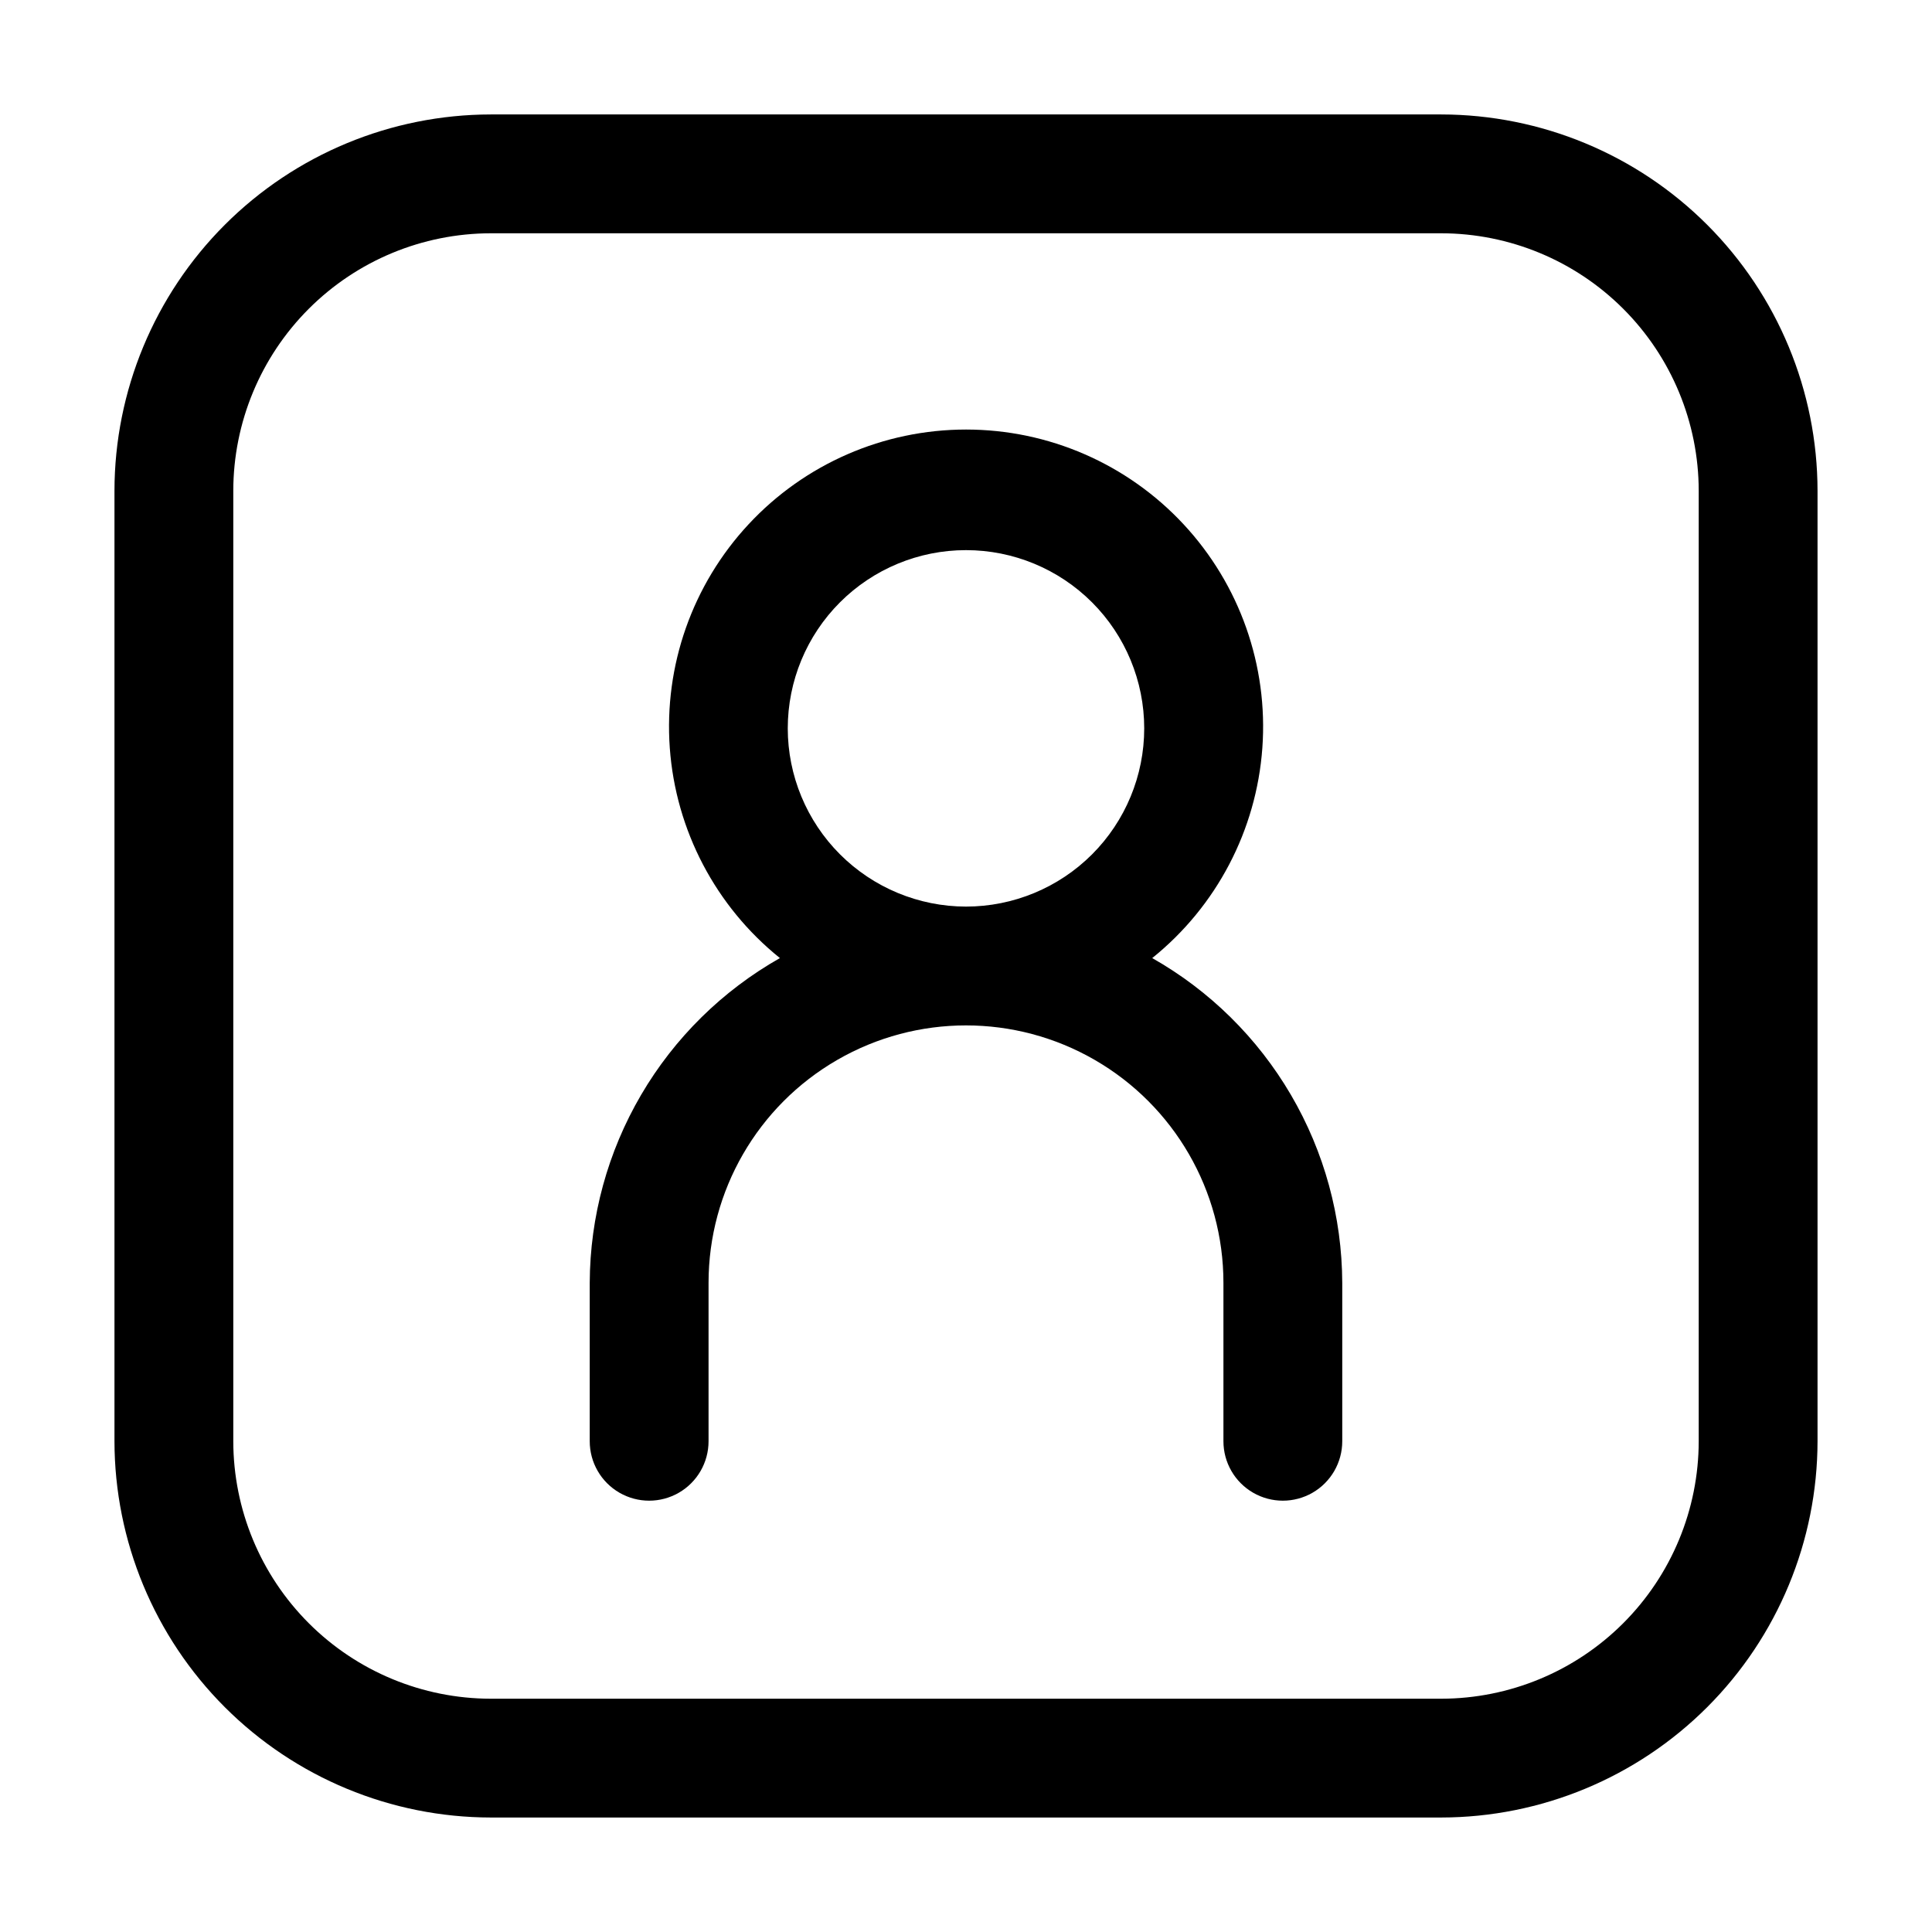
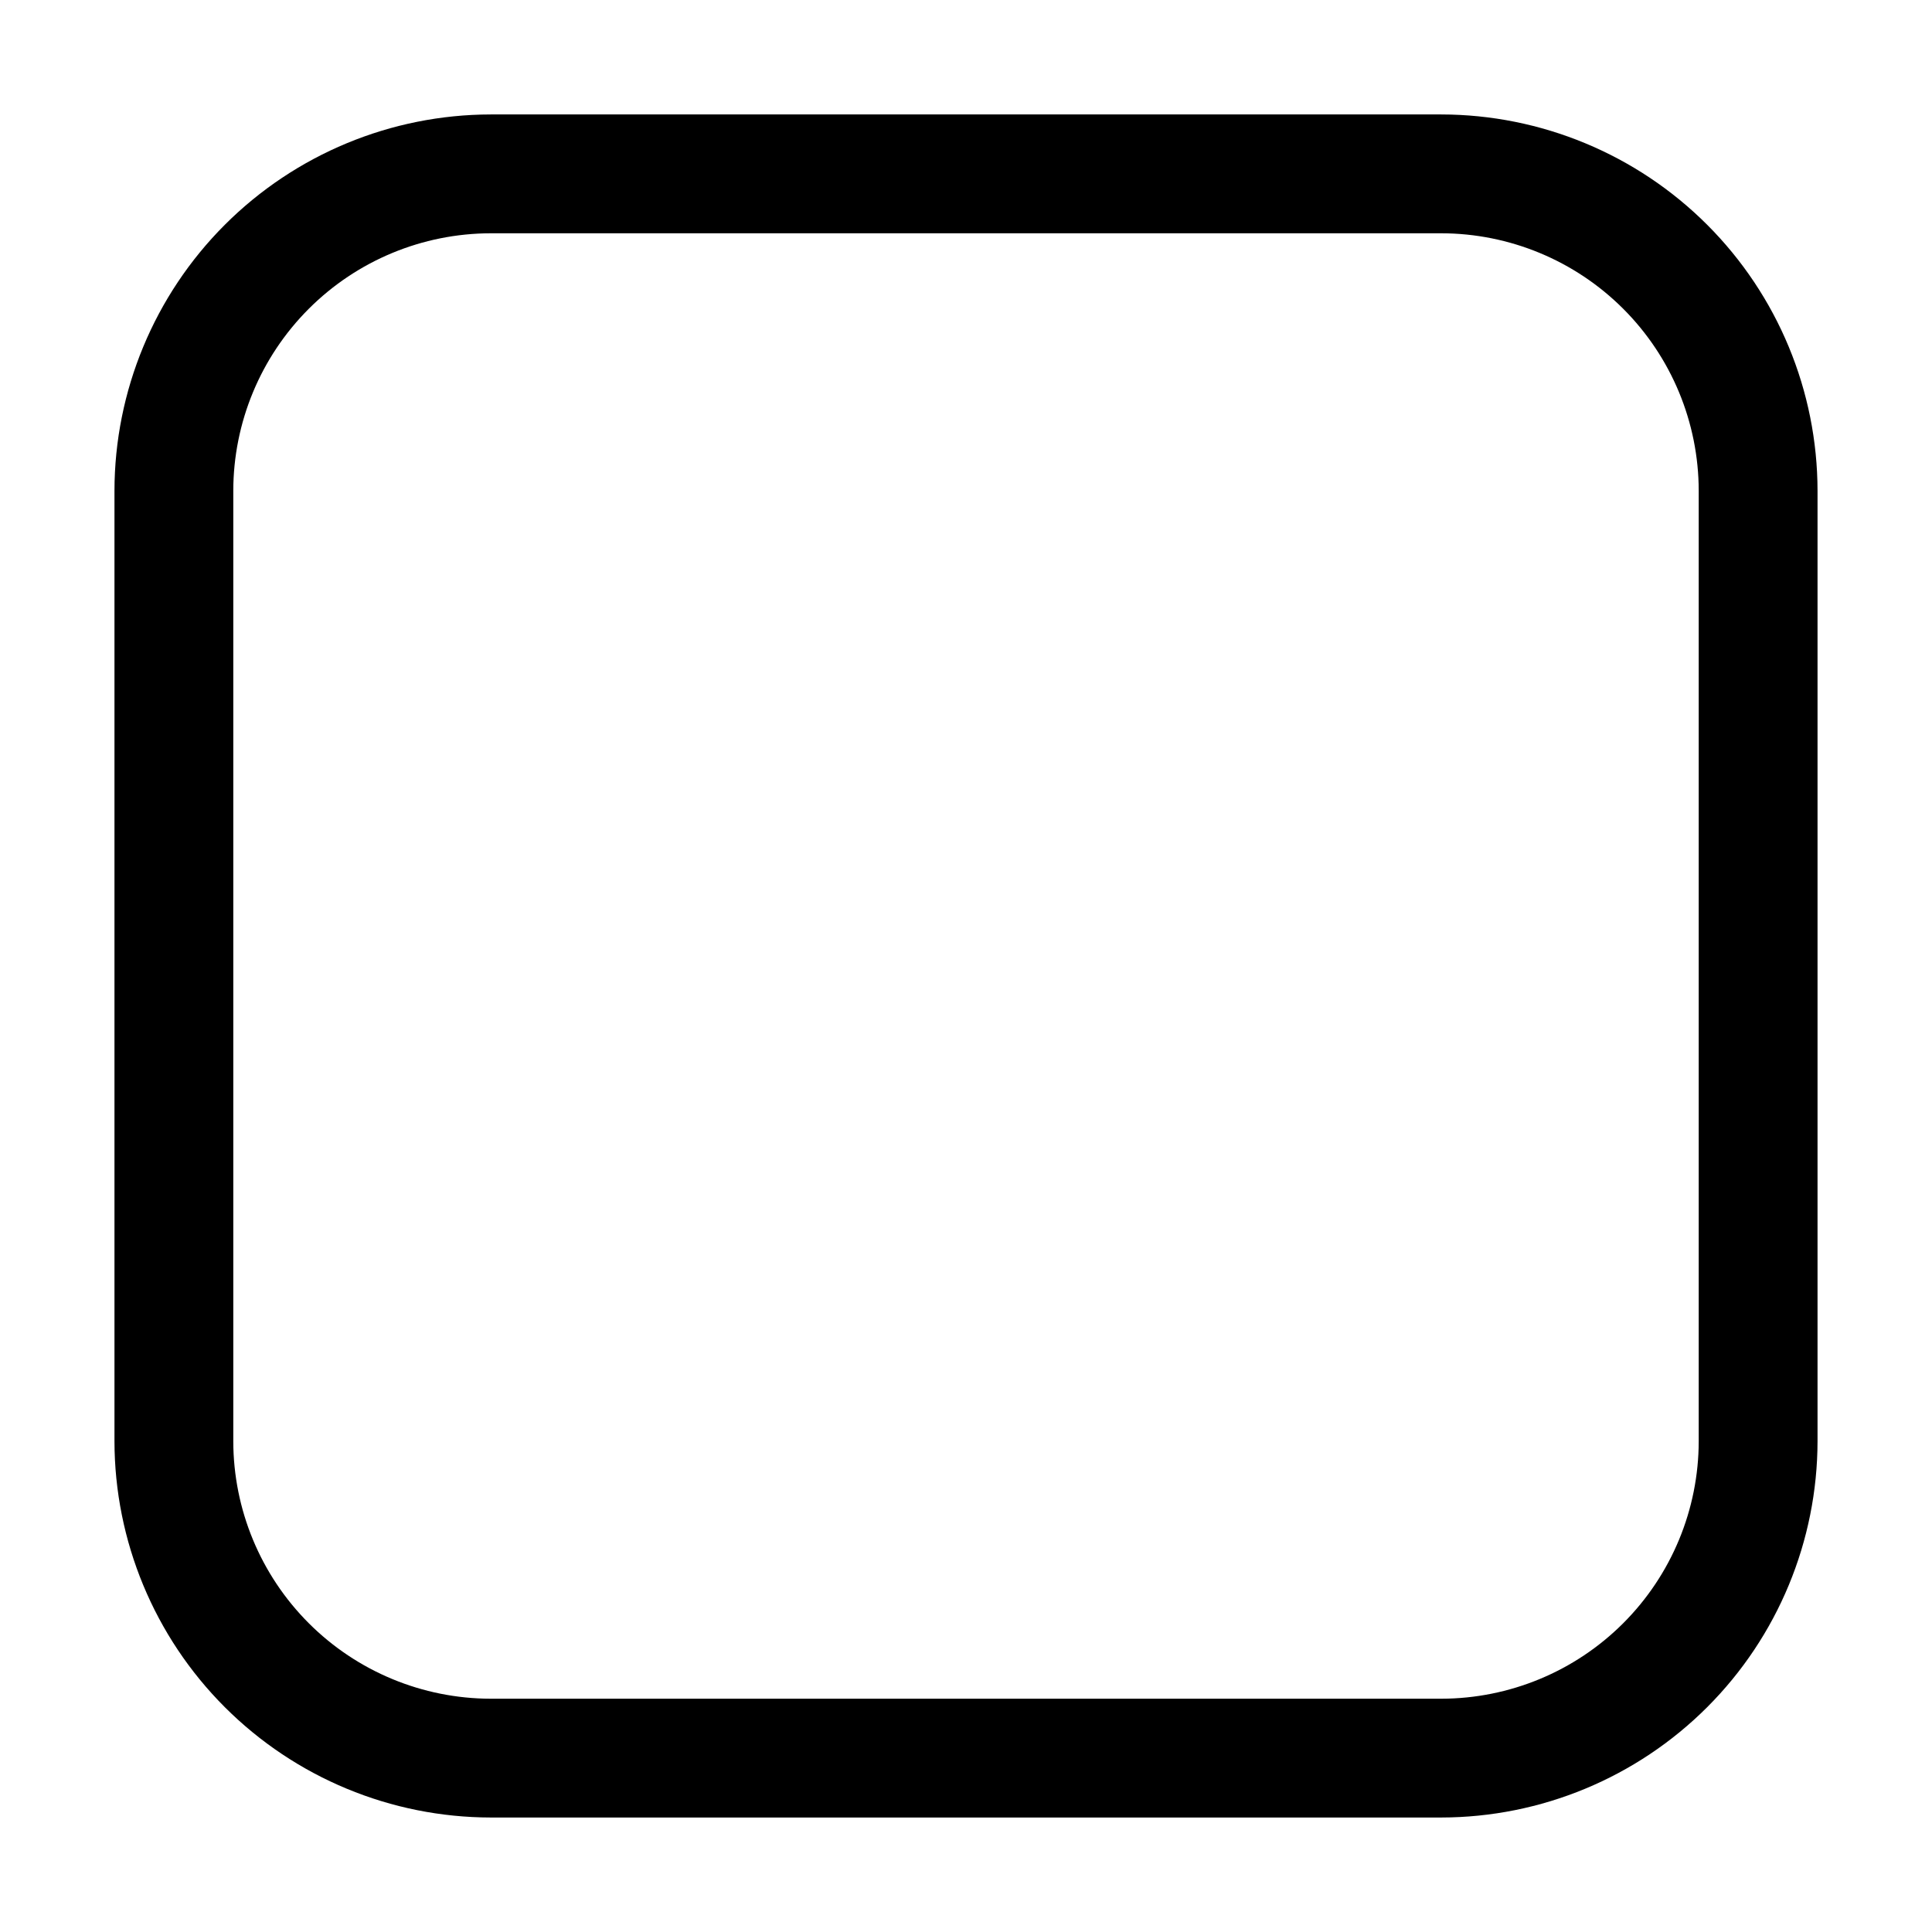
<svg xmlns="http://www.w3.org/2000/svg" fill="#000000" width="800px" height="800px" version="1.1" viewBox="144 144 512 512">
  <g>
    <path d="m525.95 174.33h-251.9c-26.438 0.035-51.777 10.551-70.473 29.242-18.691 18.695-29.207 44.035-29.242 70.473v251.9c0.035 26.438 10.551 51.781 29.242 70.473 18.695 18.691 44.035 29.207 70.473 29.242h251.9c26.438-0.035 51.781-10.551 70.473-29.242s29.207-44.035 29.242-70.473v-251.9c-0.035-26.438-10.551-51.777-29.242-70.473-18.691-18.691-44.035-29.207-70.473-29.242zm68.227 351.62c-0.023 18.09-7.219 35.43-20.008 48.219-12.789 12.789-30.129 19.984-48.219 20.008h-251.9c-18.09-0.023-35.43-7.219-48.219-20.008-12.789-12.789-19.984-30.129-20.008-48.219v-251.9c0.023-18.09 7.219-35.43 20.008-48.219s30.129-19.984 48.219-20.008h251.9c18.09 0.023 35.43 7.219 48.219 20.008 12.789 12.789 19.984 30.129 20.008 48.219z" />
-     <path d="m449.35 397.9c17.035-13.699 27.609-33.867 29.184-55.676 1.574-21.805-5.988-43.285-20.883-59.289-14.891-16.008-35.77-25.102-57.633-25.102s-42.742 9.094-57.633 25.102c-14.895 16.004-22.457 37.484-20.883 59.289 1.574 21.809 12.148 41.977 29.184 55.676-15.242 8.629-27.934 21.137-36.785 36.25-8.852 15.117-13.551 32.301-13.617 49.816v41.984c0 5.625 3 10.824 7.875 13.637 4.871 2.812 10.871 2.812 15.742 0s7.871-8.012 7.871-13.637v-41.984c0-24.371 13.004-46.895 34.113-59.082s47.117-12.188 68.223 0c21.109 12.188 34.113 34.711 34.113 59.082v41.984c0 5.625 3 10.824 7.871 13.637s10.875 2.812 15.746 0 7.871-8.012 7.871-13.637v-41.984c-0.062-17.512-4.754-34.695-13.598-49.809s-21.527-27.625-36.762-36.258zm-96.586-60.875c0-12.527 4.977-24.543 13.836-33.398 8.855-8.859 20.871-13.836 33.398-13.836 12.523 0 24.539 4.977 33.398 13.836 8.855 8.855 13.832 20.871 13.832 33.398 0 12.527-4.977 24.539-13.832 33.398-8.859 8.855-20.875 13.832-33.398 13.832-12.523-0.012-24.531-4.992-33.387-13.844-8.855-8.855-13.836-20.863-13.848-33.387z" />
  </g>
</svg>